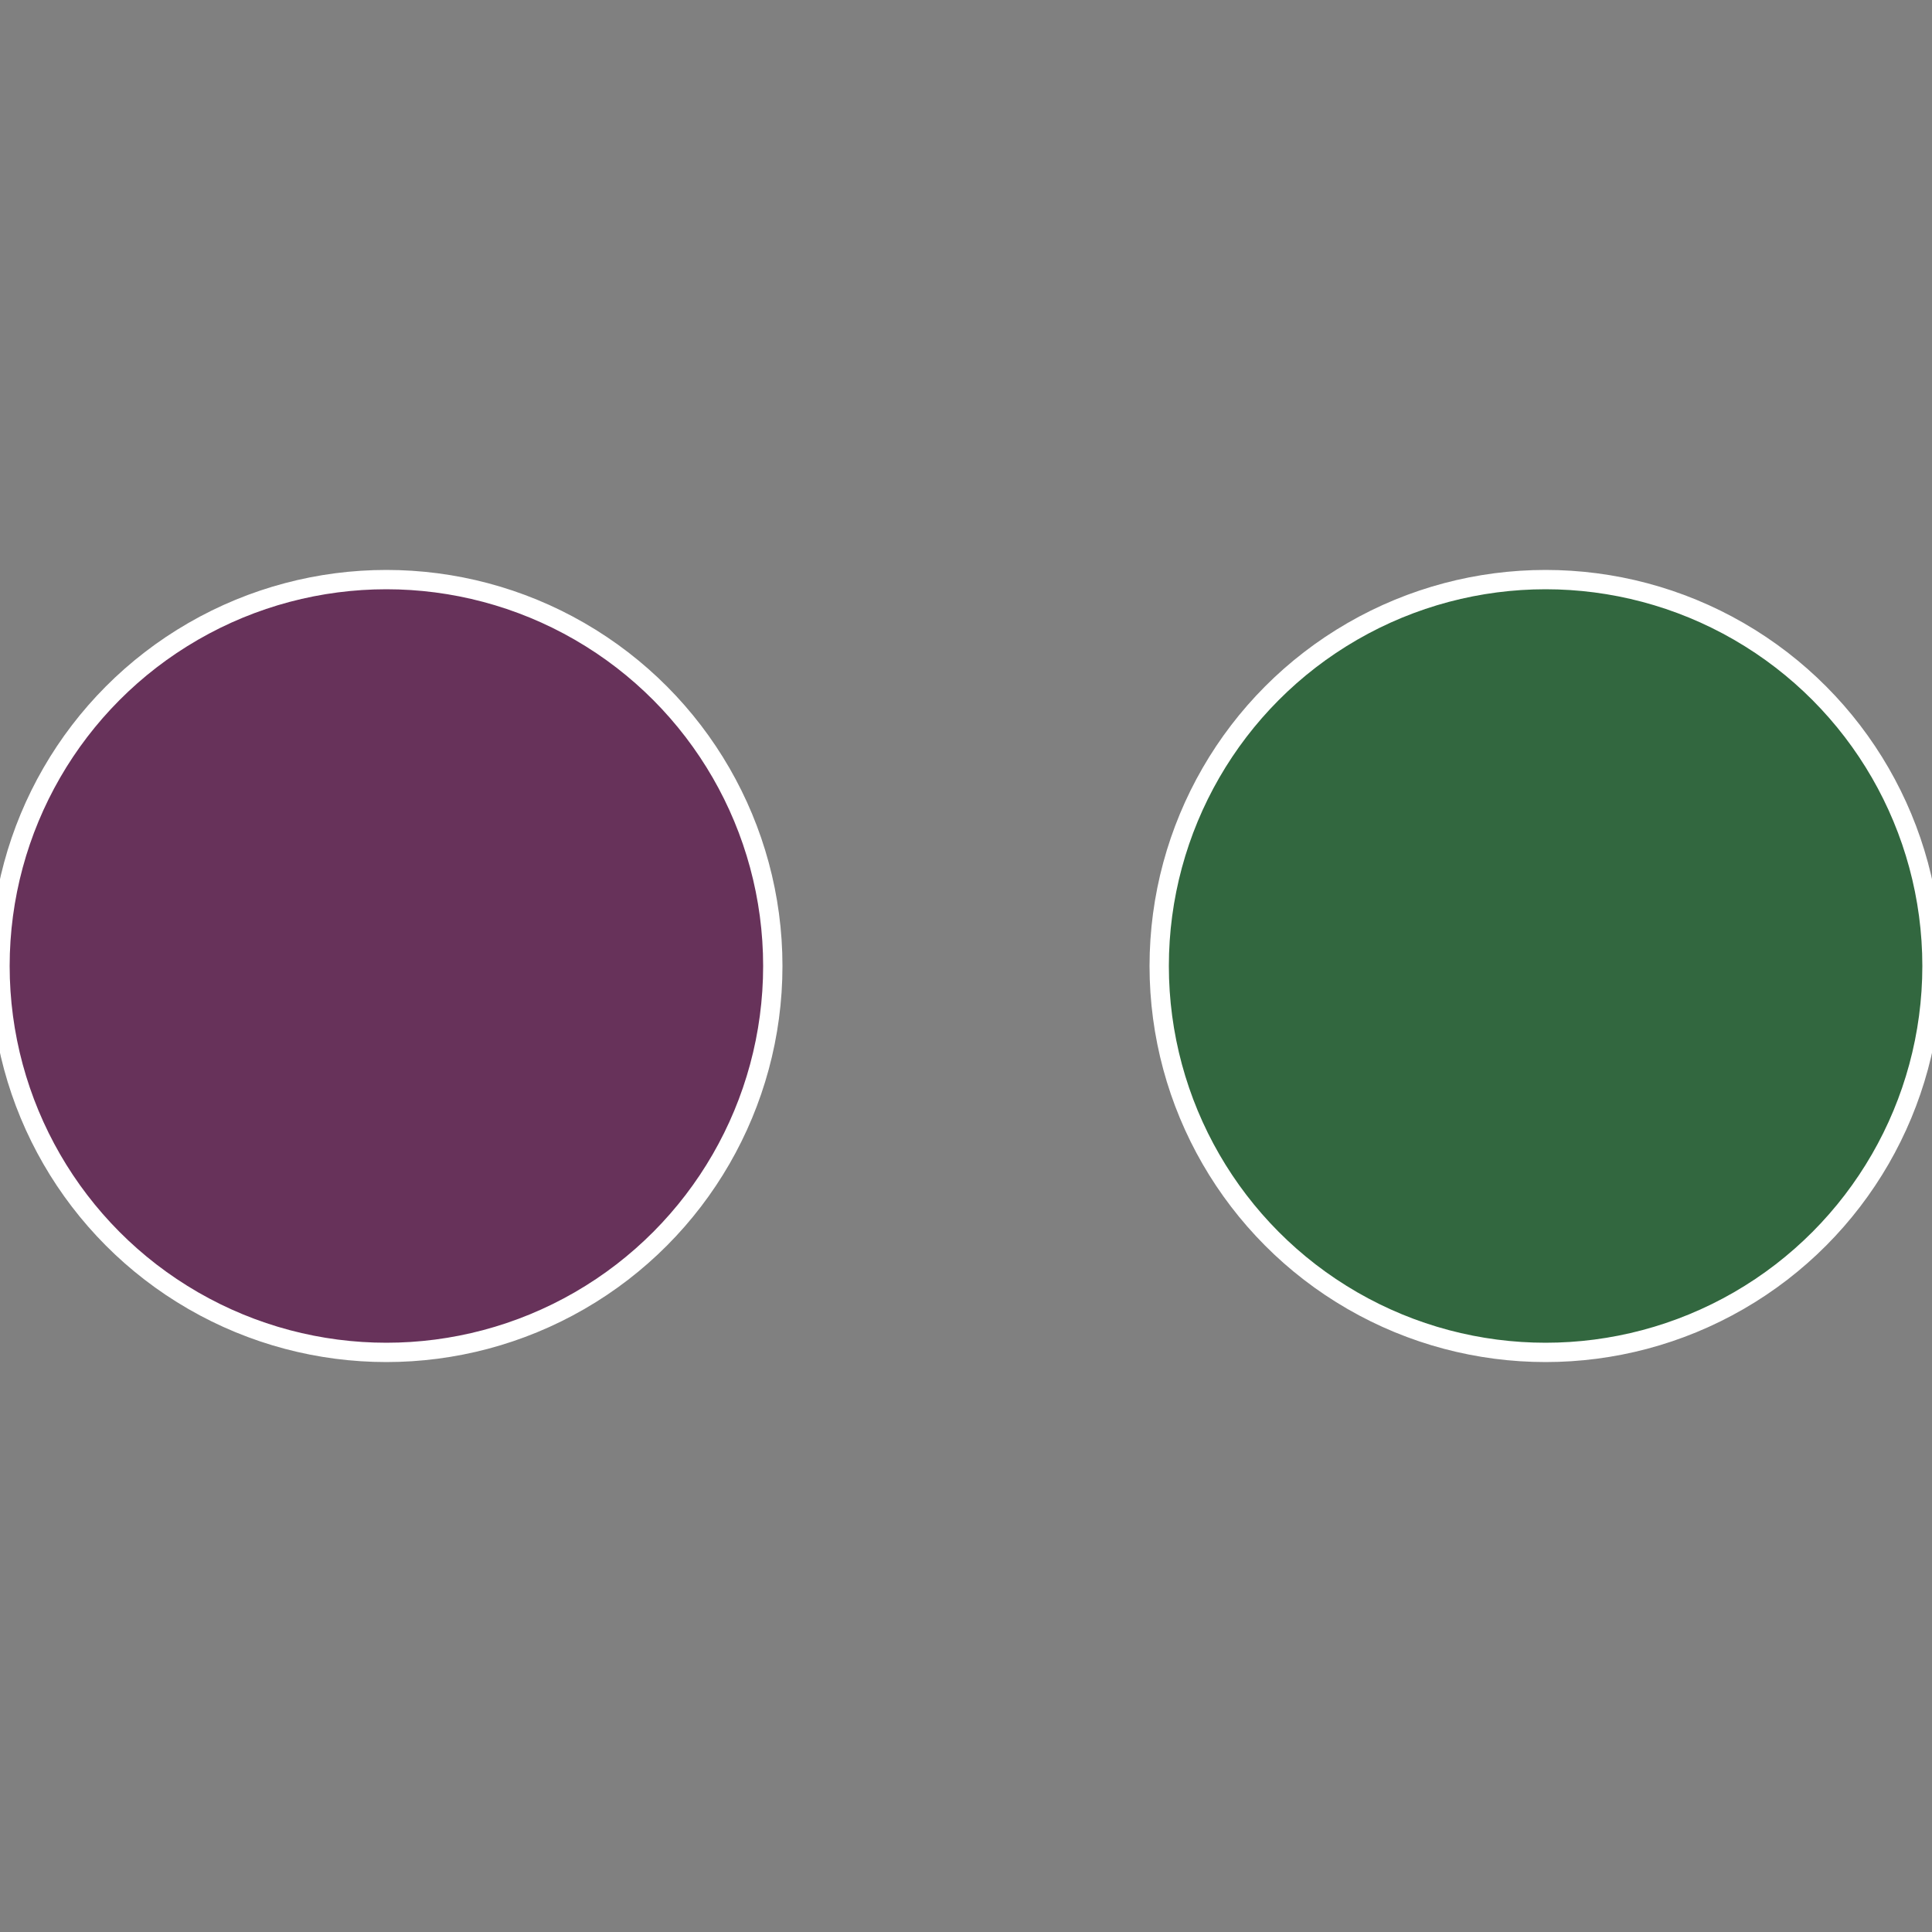
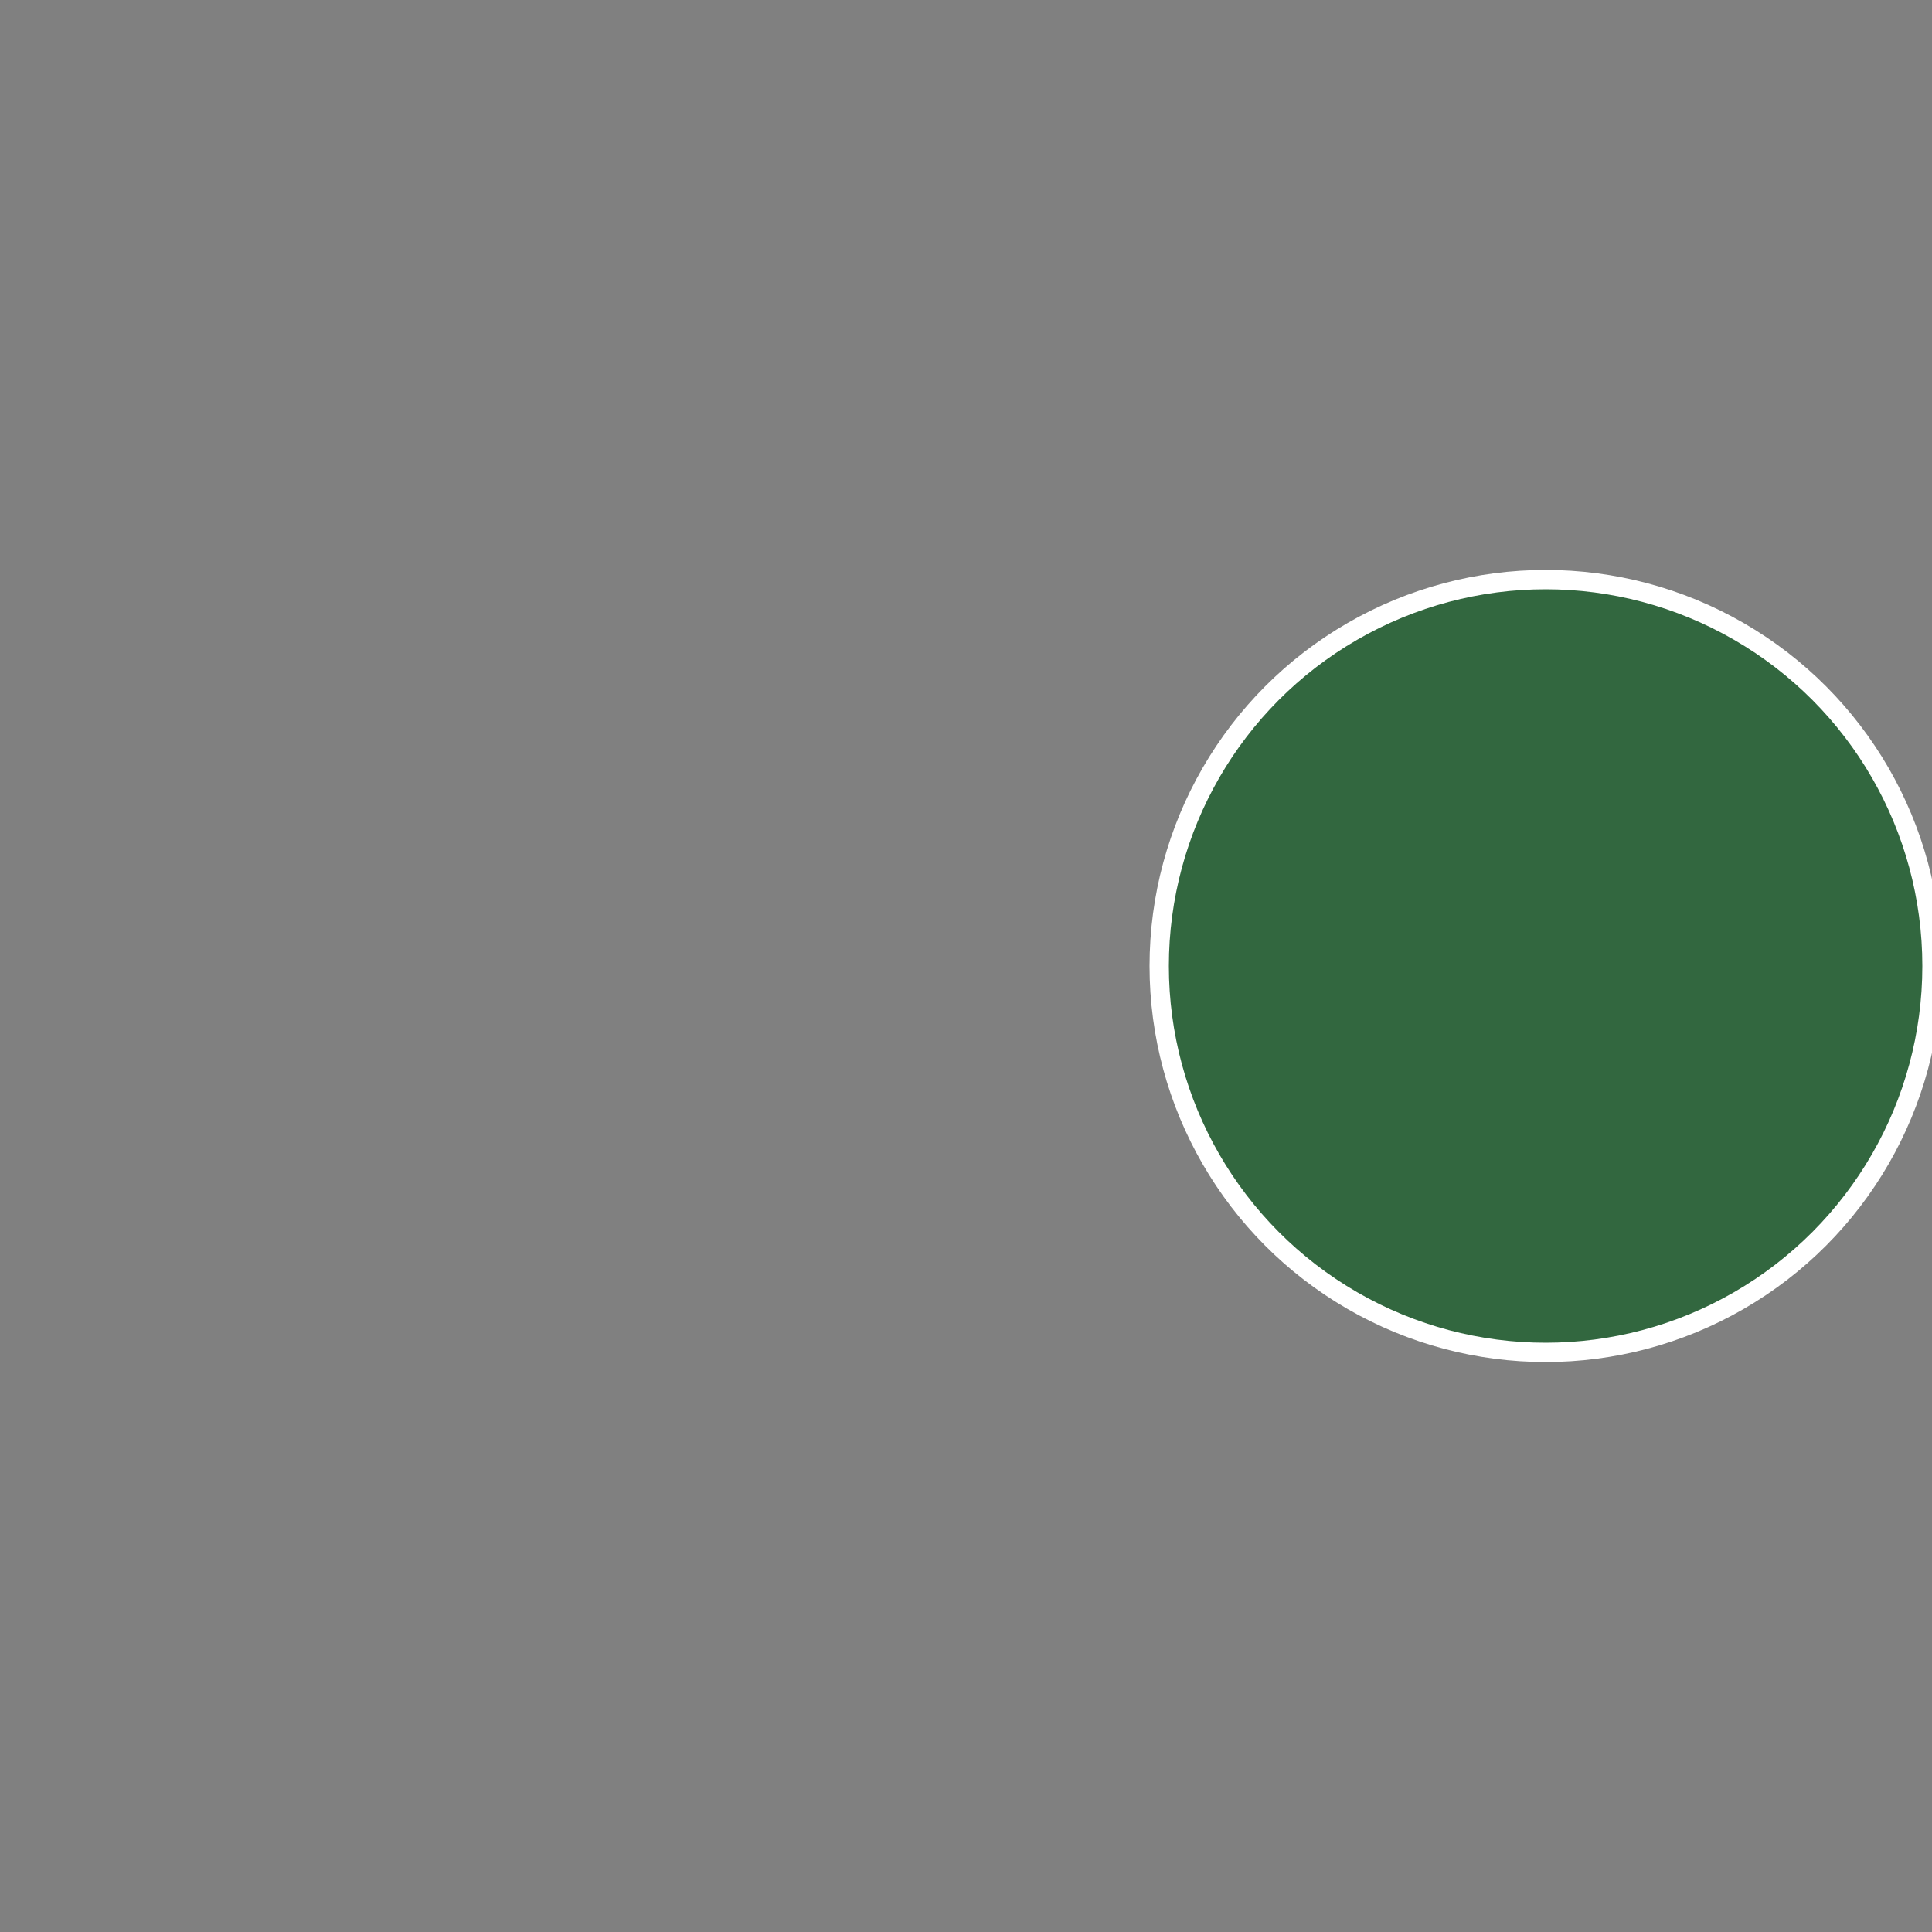
<svg xmlns="http://www.w3.org/2000/svg" width="500" height="500" viewBox="-1 -1 2 2">
  <rect x="-1" y="-1" width="2" height="2" fill="#808080" stroke="none" />
  <circle cx="0.6" cy="0" r="0.4" fill="#32673f" stroke="#fff" stroke-width="1%" />
-   <circle cx="-0.6" cy="7.3478807948841E-17" r="0.4" fill="#67325a" stroke="#fff" stroke-width="1%" />
</svg>